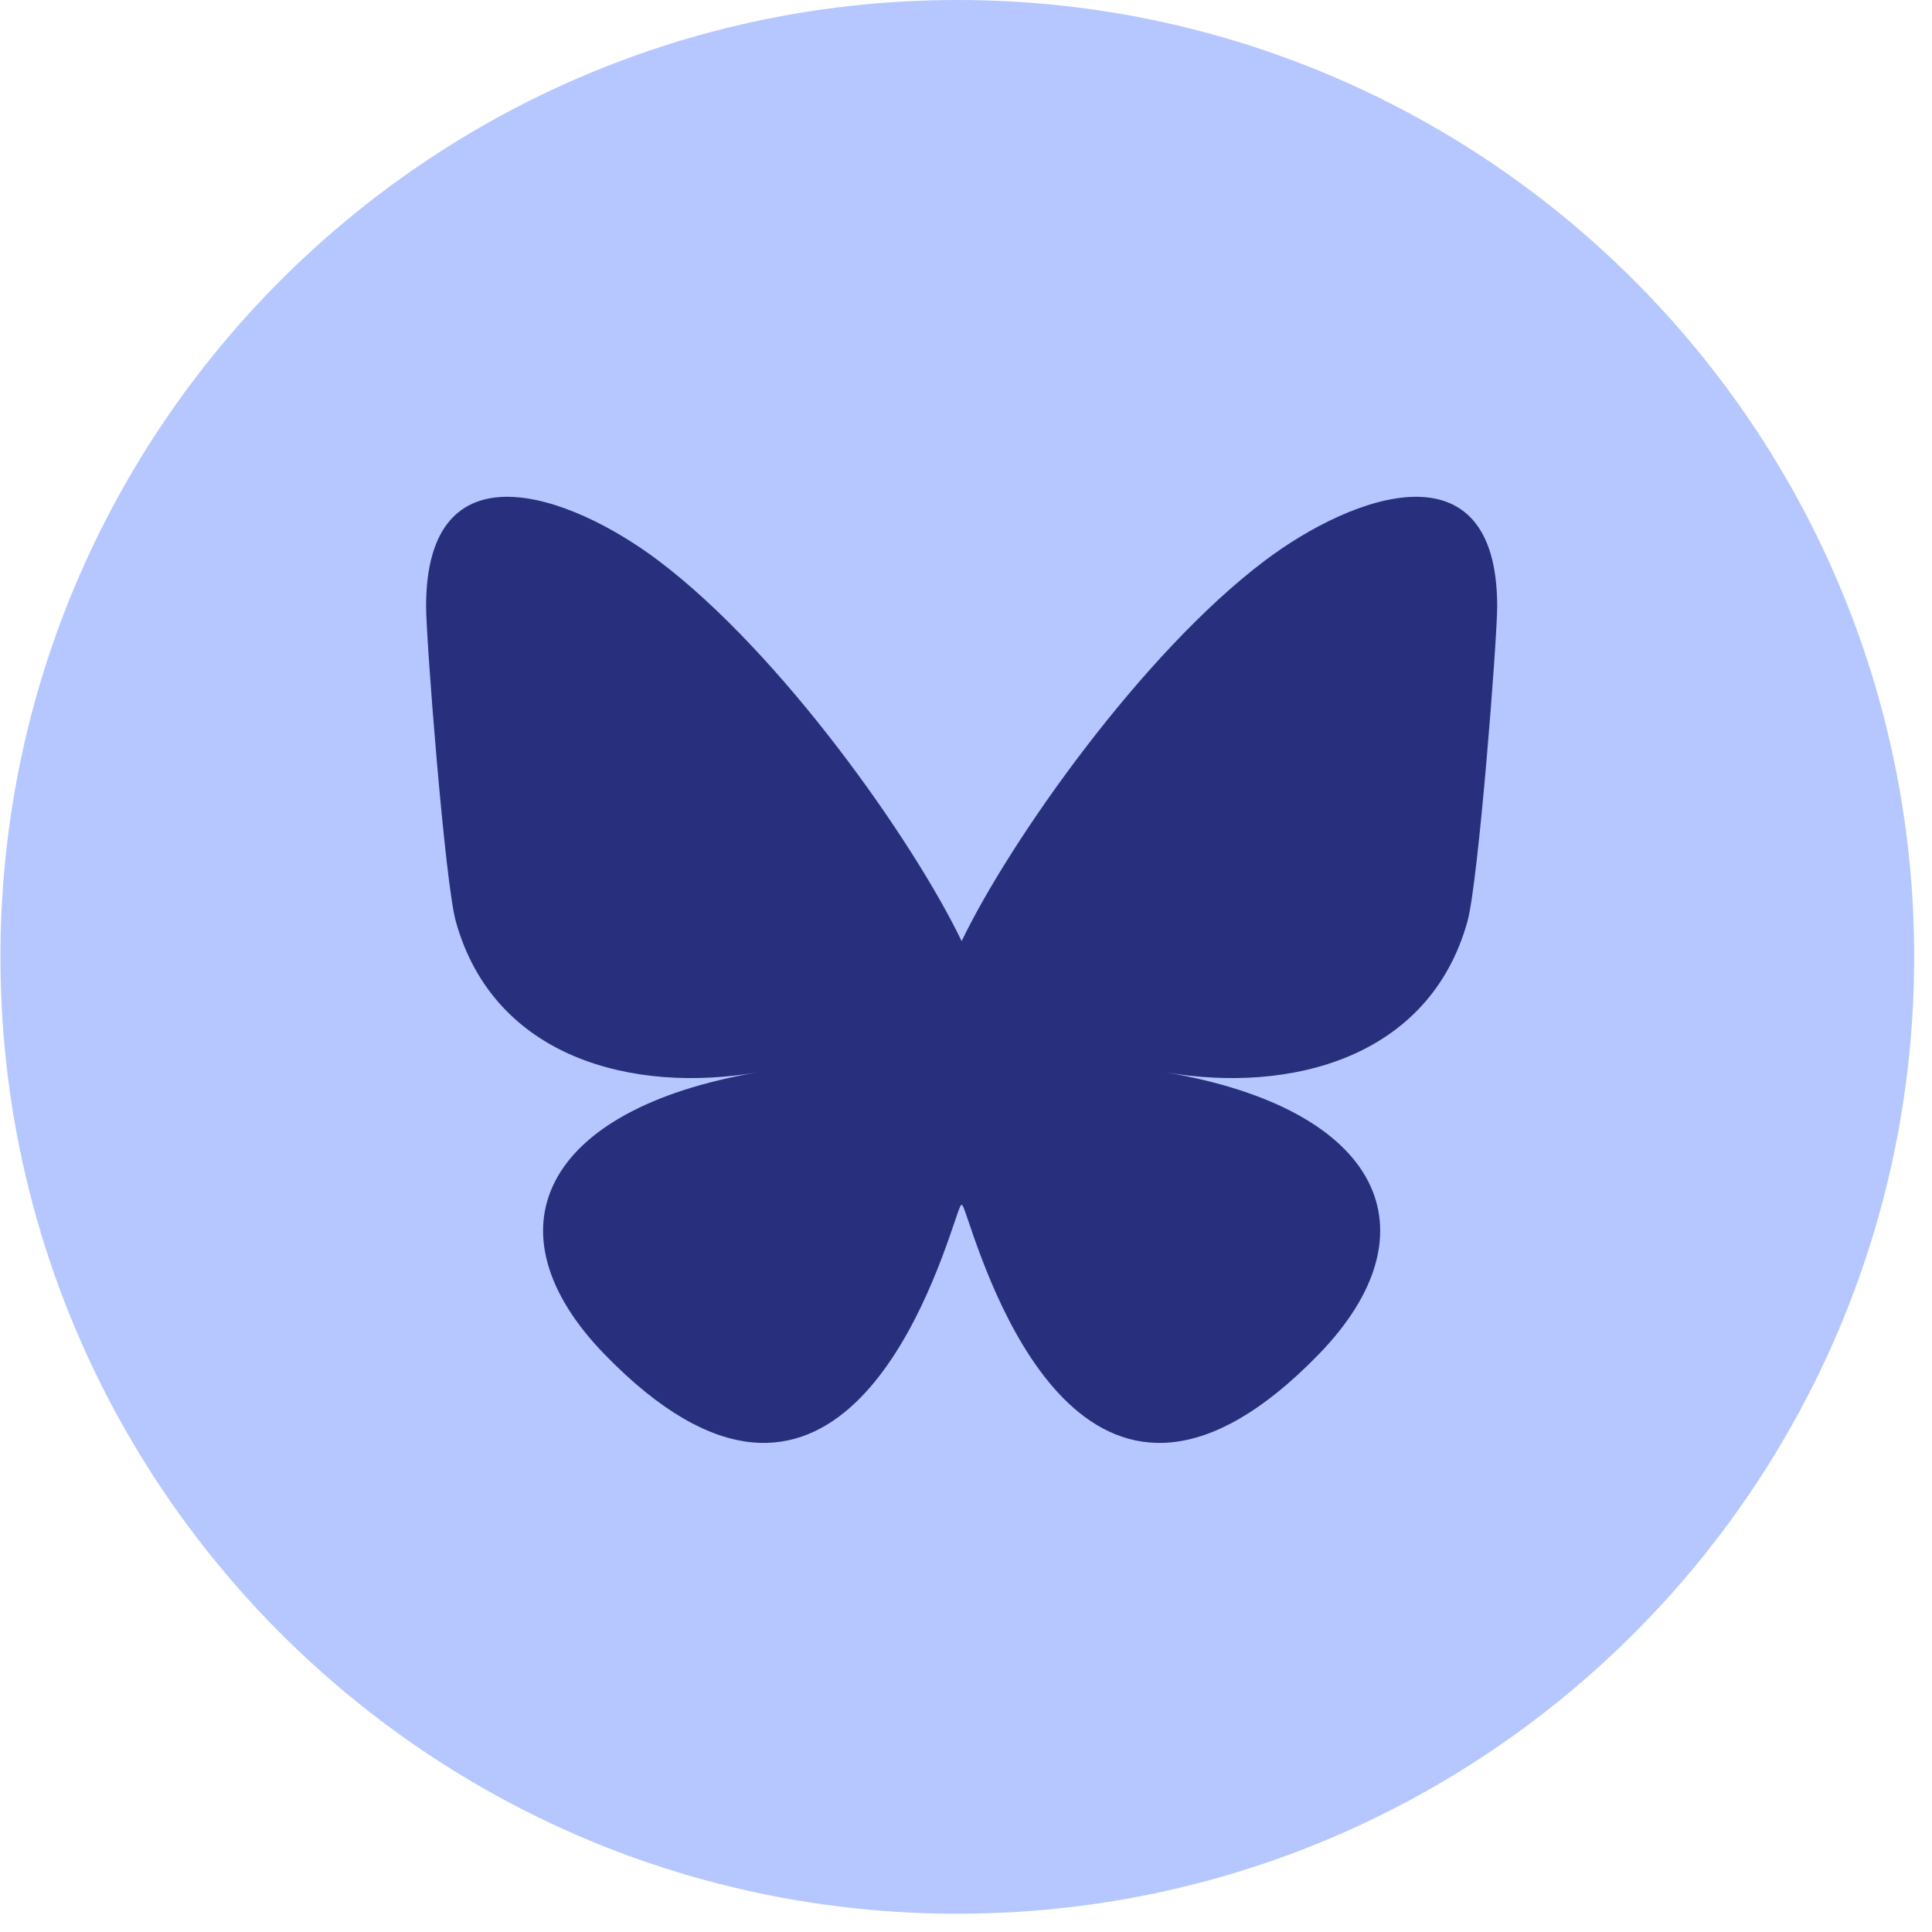
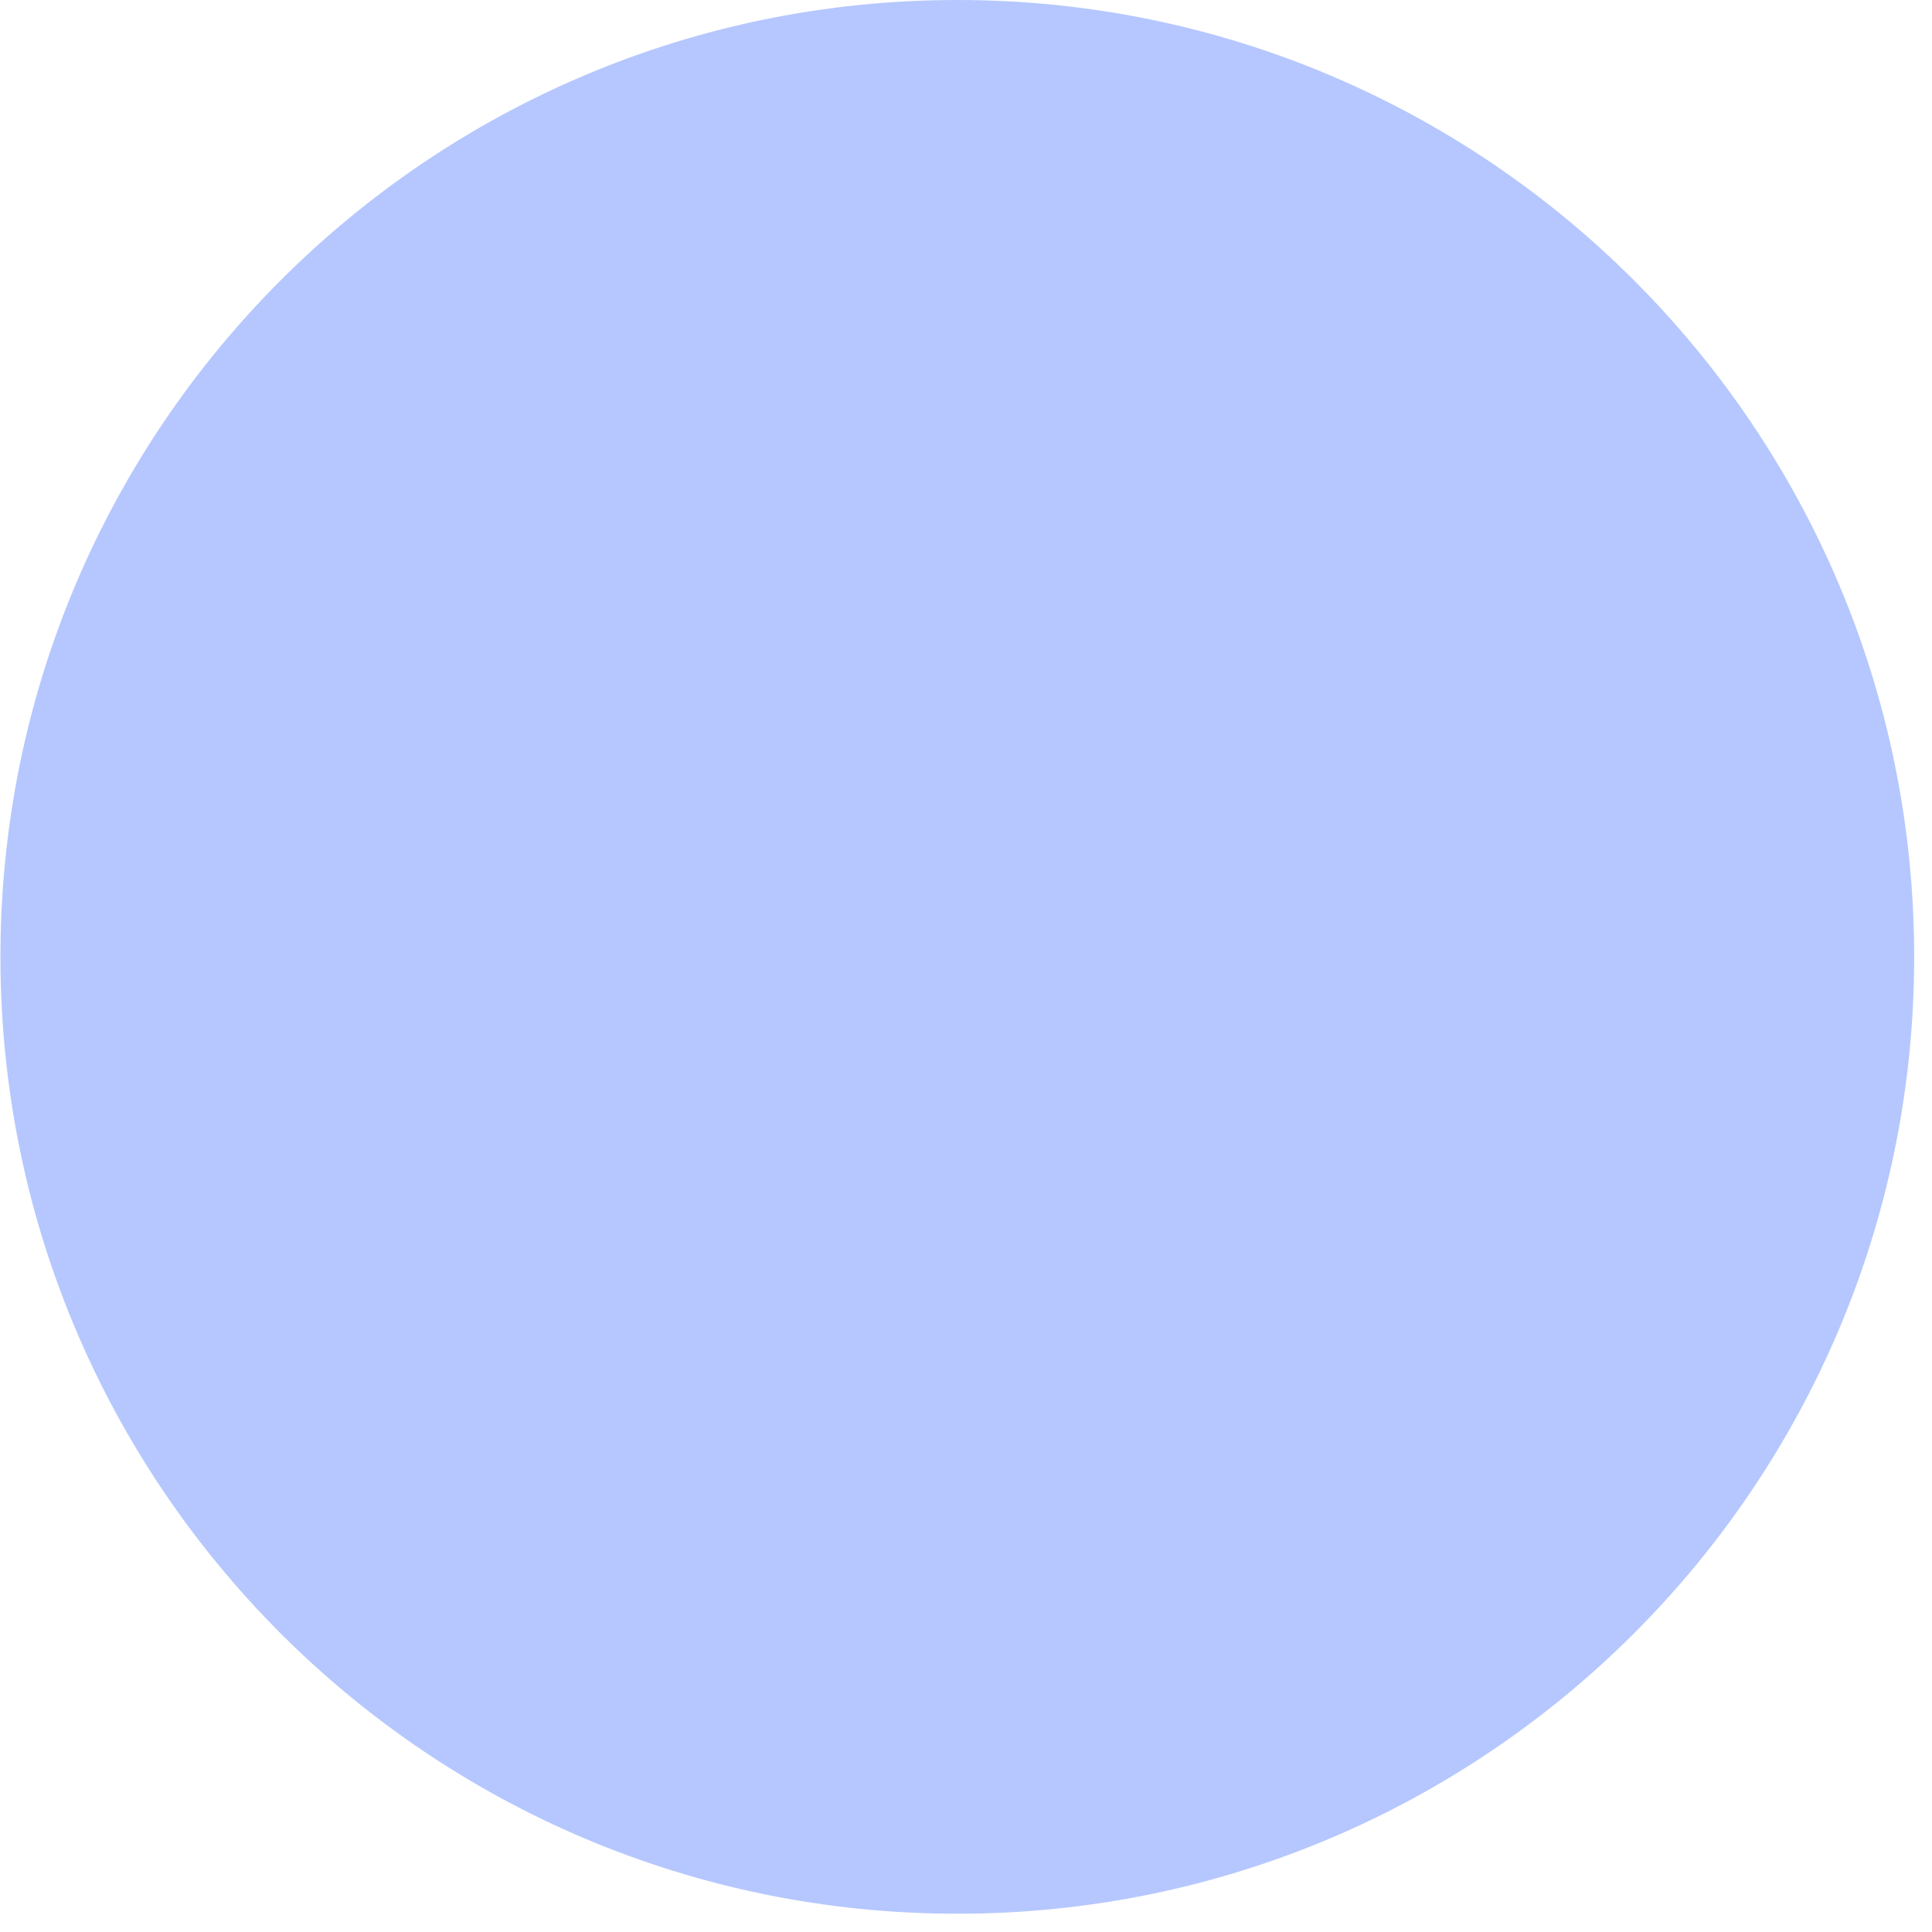
<svg xmlns="http://www.w3.org/2000/svg" width="35" height="35" viewBox="0 0 35 35" fill="none">
  <path d="M0.008 17.335C0.008 7.761 7.769 0 17.343 0C26.916 0 34.677 7.761 34.677 17.335C34.677 26.908 26.916 34.669 17.343 34.669C7.769 34.669 0.008 26.908 0.008 17.335Z" fill="#B5C7FE" />
  <g clip-path="url(#clip0_35_491)">
    <path d="M11.925 10.154C14.15 11.829 16.543 15.226 17.421 17.049V21.865C17.421 21.762 17.382 21.878 17.297 22.127C16.838 23.478 15.048 28.751 10.953 24.536C8.797 22.317 9.795 20.097 13.72 19.427C11.475 19.811 8.951 19.177 8.258 16.694C8.059 15.98 7.719 11.58 7.719 10.986C7.719 8.009 10.32 8.945 11.925 10.154ZM22.917 10.154C20.692 11.829 18.299 15.226 17.421 17.049V21.865C17.421 21.762 17.46 21.878 17.545 22.127C18.004 23.478 19.794 28.751 23.889 24.536C26.045 22.317 25.047 20.097 21.122 19.427C23.367 19.811 25.891 19.177 26.584 16.694C26.783 15.98 27.123 11.58 27.123 10.986C27.123 8.009 24.522 8.945 22.917 10.154Z" fill="#28307D" />
  </g>
  <defs>
    <clipPath id="clip0_35_491">
-       <rect width="19.404" height="17.281" fill="white" transform="translate(7.719 9)" />
-     </clipPath>
+       </clipPath>
  </defs>
</svg>